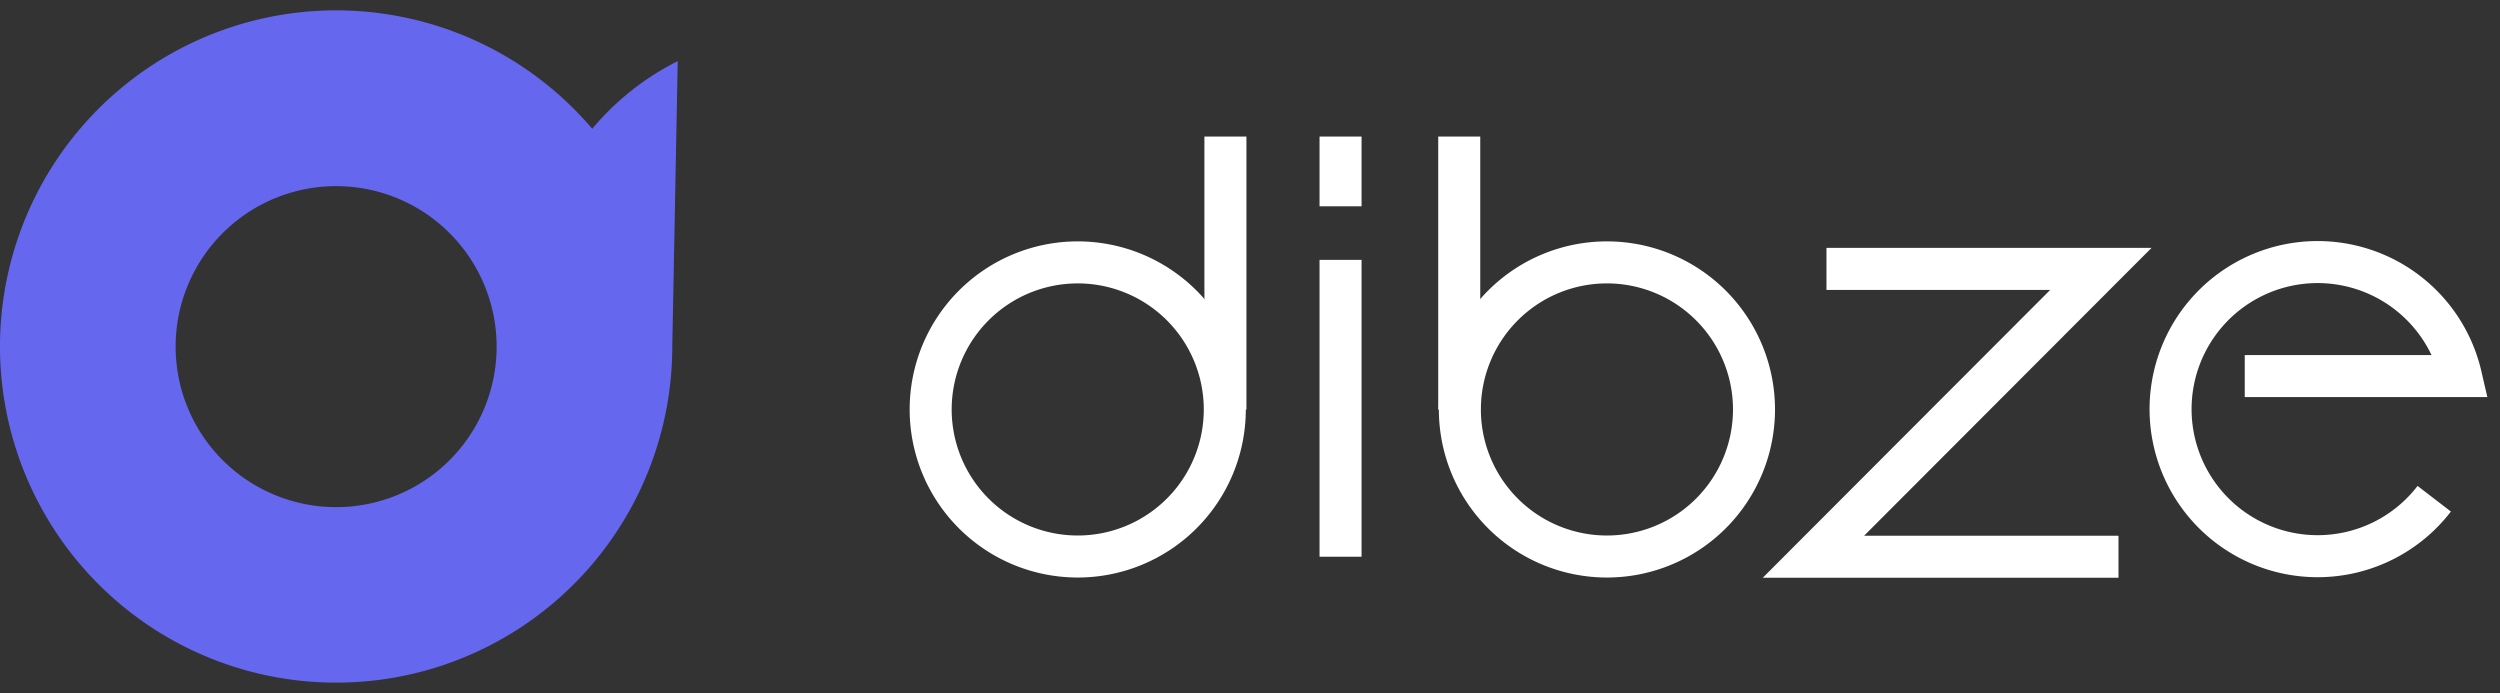
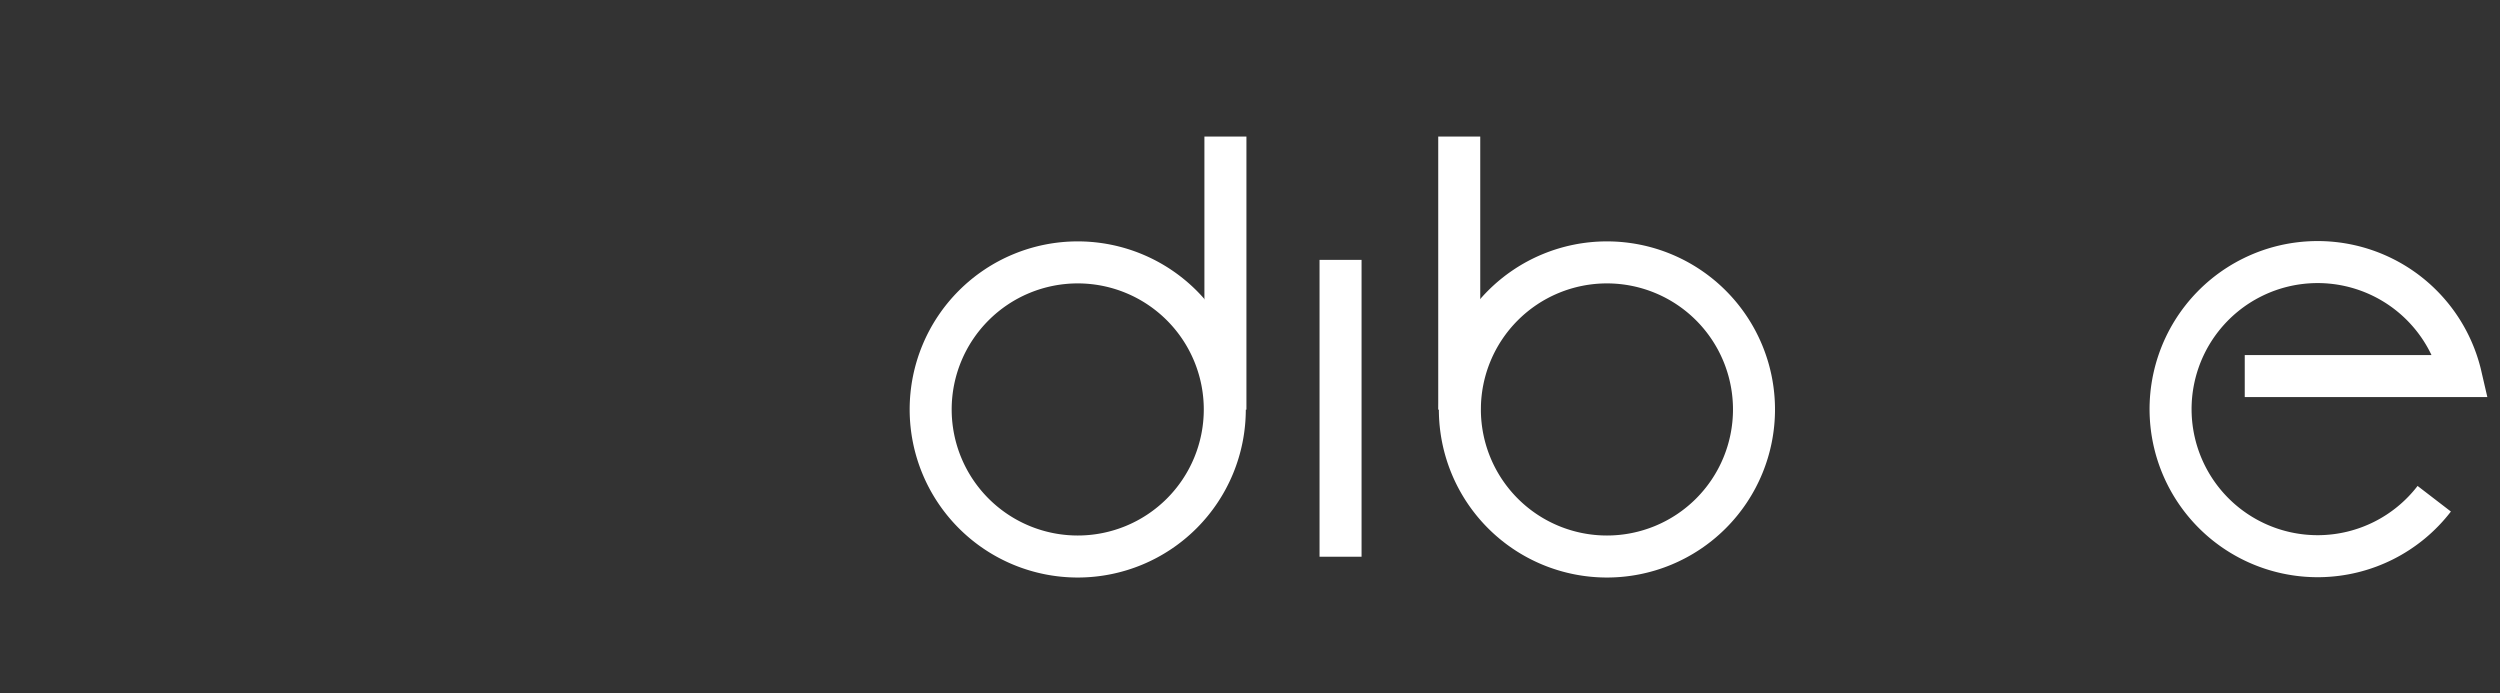
<svg xmlns="http://www.w3.org/2000/svg" id="Layer_1" data-name="Layer 1" viewBox="0 0 119 33">
  <rect x="0" y="0" width="119" height="33" fill="#333333" stroke="none" />
  <defs>
    <style>.cls-1{fill:#6568ef;}.cls-2{fill:none;stroke:#fff;stroke-miterlimit:10;stroke-width:2px;}</style>
  </defs>
-   <path class="cls-1" d="M32,16.5l.26-13.59a12.75,12.75,0,0,0-4.07,3.22A16,16,0,1,0,32,16.5ZM16,24.14a7.64,7.64,0,1,1,7.64-7.64A7.64,7.64,0,0,1,16,24.14Z" />
  <path class="cls-2" d="M51.3,26.49a7,7,0,1,0-7-7A7,7,0,0,0,51.3,26.49Z" />
  <path class="cls-2" d="M76.49,26.49a7,7,0,1,0-7-7A7,7,0,0,0,76.49,26.49Z" />
  <path class="cls-2" d="M58.33,6.5v13" />
-   <path class="cls-2" d="M63.81,6.5V9.82" />
  <path class="cls-2" d="M63.81,12.37V26.5" />
  <path class="cls-2" d="M69.46,6.5v13" />
-   <path class="cls-2" d="M100.84,26.5H86.32L100,12.8H86.94" />
  <path class="cls-2" d="M106.85,17.9h10.29a7,7,0,1,0-1.27,5.84" />
</svg>